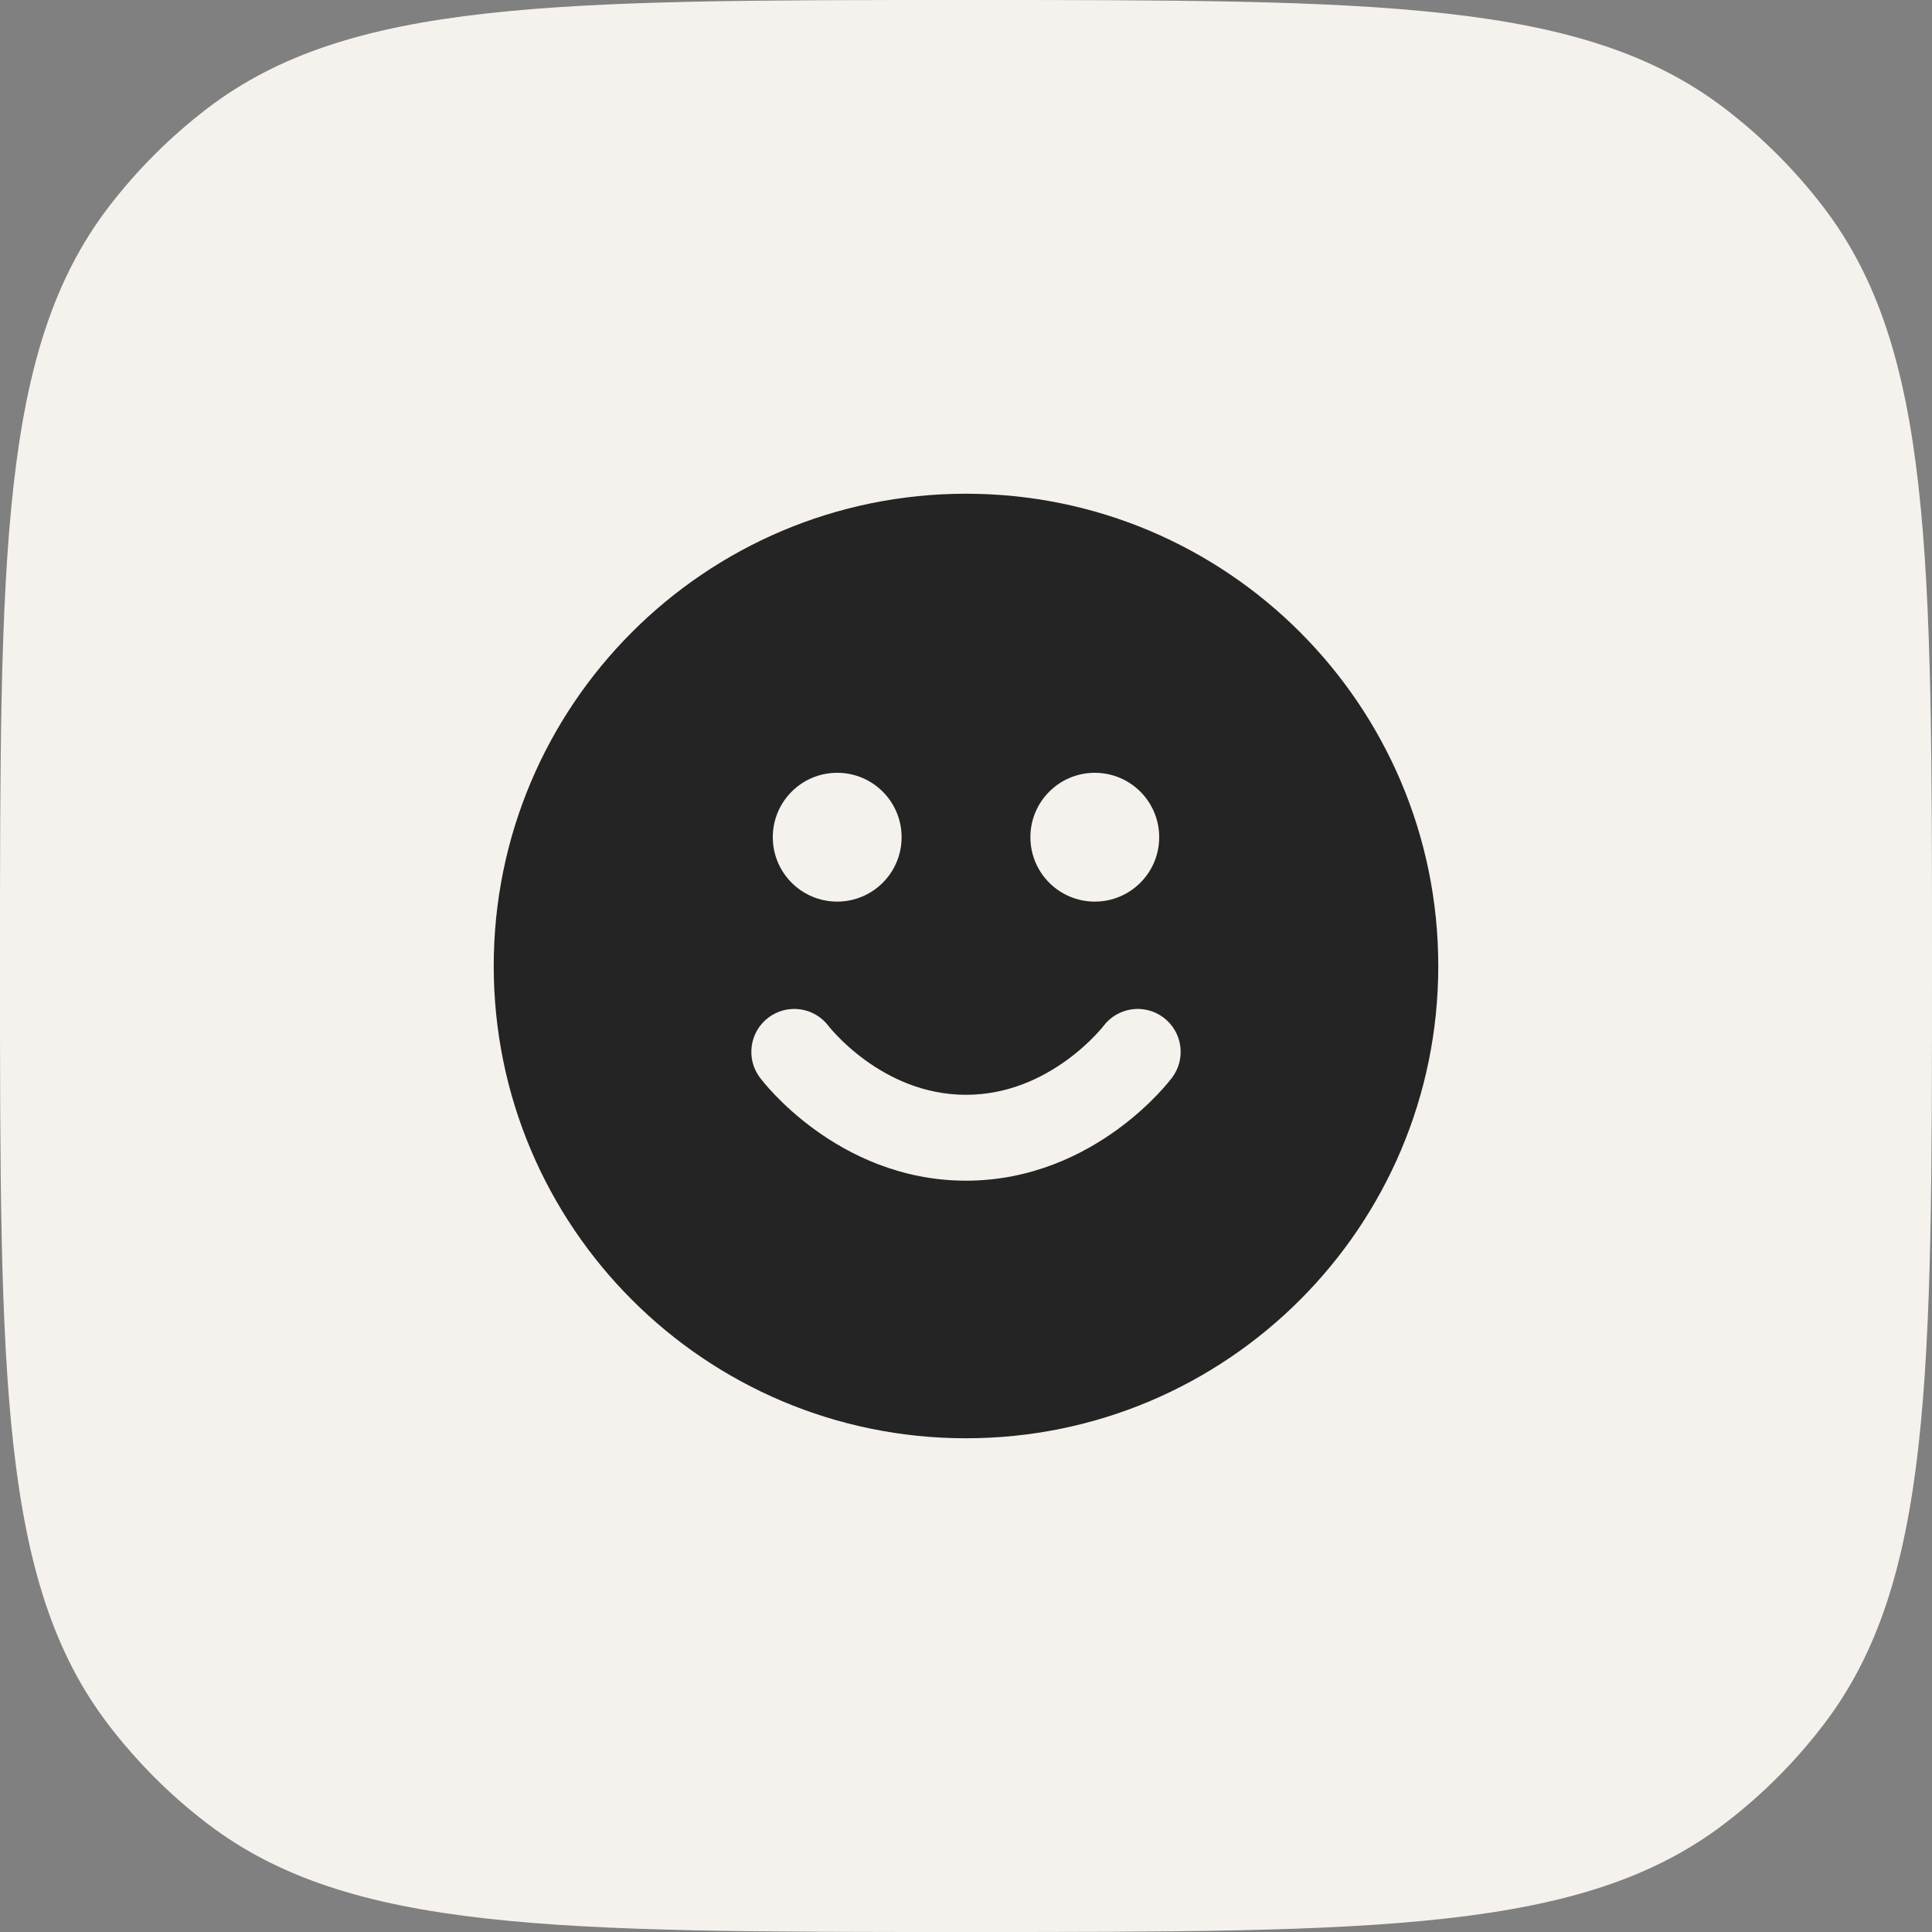
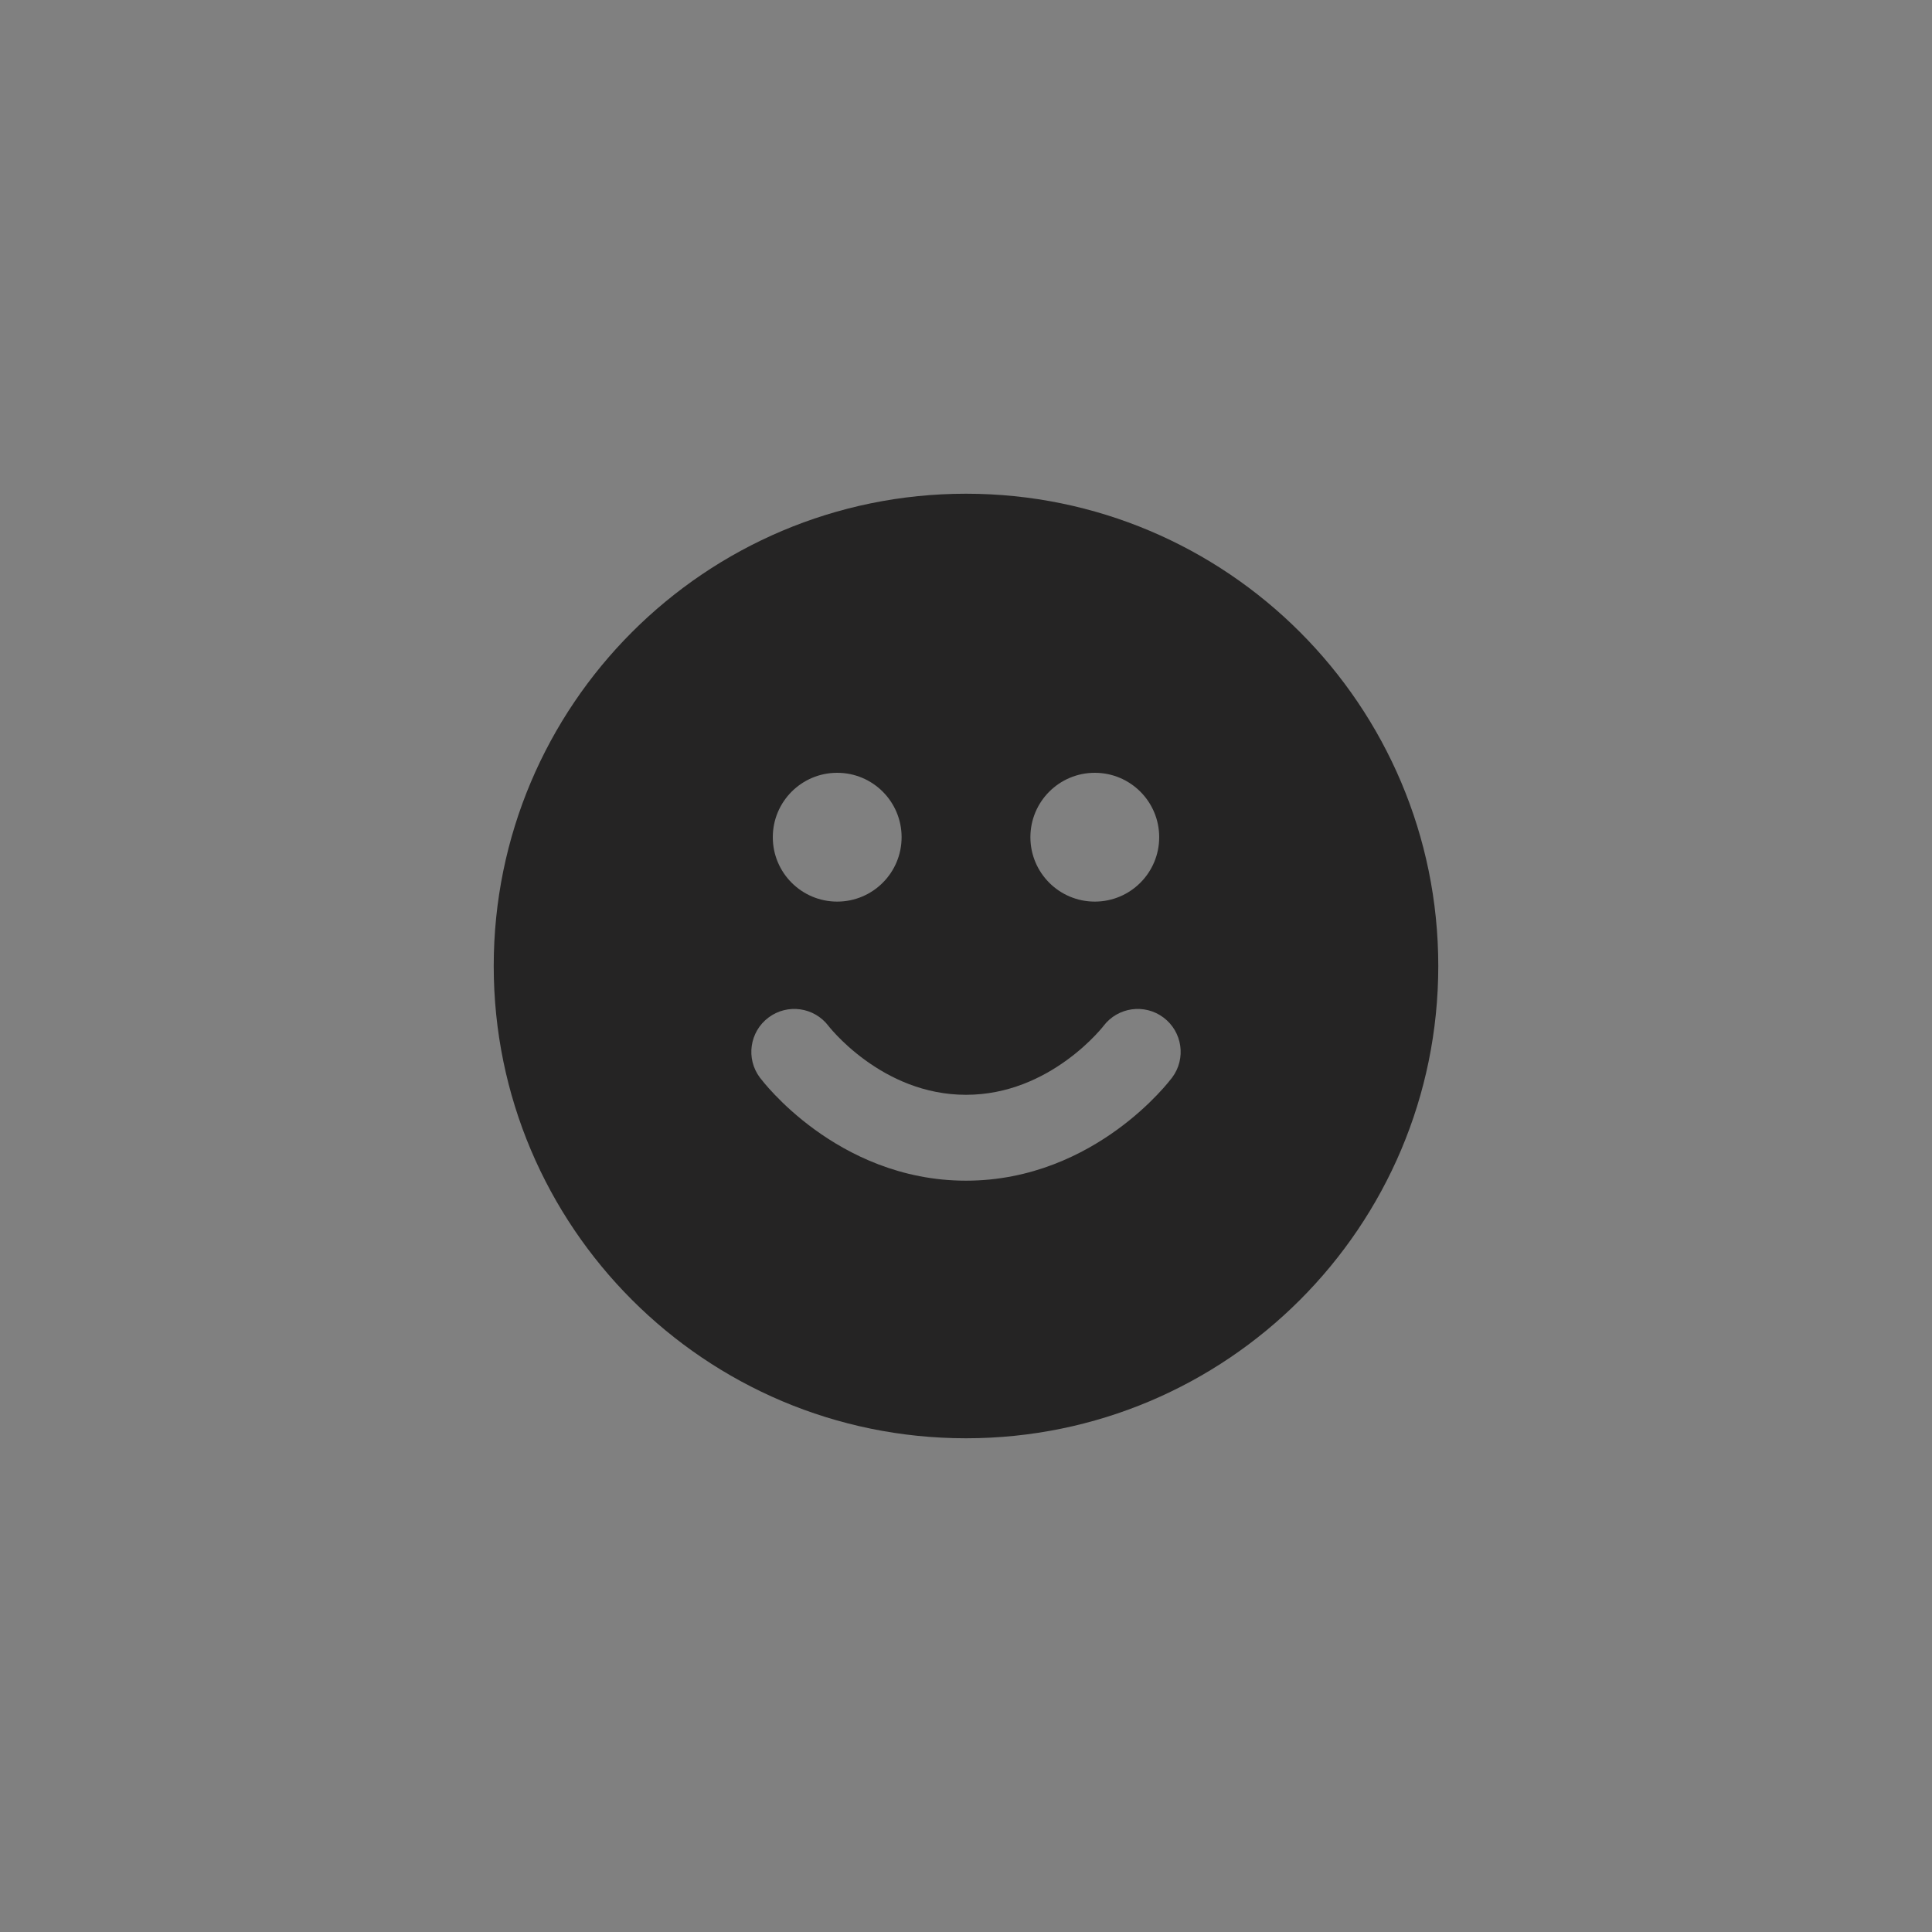
<svg xmlns="http://www.w3.org/2000/svg" width="60" height="60" viewBox="0 0 60 60" fill="none">
  <rect x="0" y="0" width="60" height="60" fill="#808080" stroke="none" />
-   <path d="M0 30C0 17.232 0 10.848 3.363 6.443C4.249 5.284 5.284 4.249 6.443 3.363C10.848 0 17.232 0 30 0V0C42.768 0 49.152 0 53.556 3.363C54.716 4.249 55.752 5.284 56.636 6.443C60 10.848 60 17.232 60 30V30C60 42.768 60 49.152 56.636 53.556C55.752 54.716 54.716 55.752 53.556 56.636C49.152 60 42.768 60 30 60V60C17.232 60 10.848 60 6.443 56.636C5.284 55.752 4.249 54.716 3.363 53.556C0 49.152 0 42.768 0 30V30Z" fill="#F5F2EE" />
  <path fill-rule="evenodd" clip-rule="evenodd" d="M30 15.333C21.9 15.333 15.333 21.9 15.333 30C15.333 38.1 21.9 44.667 30 44.667C38.1 44.667 44.667 38.1 44.667 30C44.667 21.9 38.1 15.333 30 15.333ZM24 26C24 24.895 24.895 24 26 24C27.105 24 28 24.895 28 26C28 27.105 27.105 28 26 28C24.895 28 24 27.105 24 26ZM32 26C32 24.895 32.895 24 34 24C35.105 24 36 24.895 36 26C36 27.105 35.105 28 34 28C32.895 28 32 27.105 32 26ZM23.867 31.6C24.454 31.16 25.286 31.277 25.729 31.861L25.735 31.869C25.743 31.879 25.758 31.898 25.78 31.924C25.825 31.977 25.896 32.059 25.994 32.161C26.19 32.366 26.485 32.644 26.868 32.922C27.637 33.481 28.701 34 30 34C31.299 34 32.363 33.481 33.132 32.922C33.515 32.644 33.81 32.366 34.006 32.161C34.104 32.059 34.175 31.977 34.22 31.924C34.242 31.898 34.257 31.879 34.265 31.869L34.271 31.861C34.714 31.277 35.546 31.16 36.133 31.6C36.722 32.042 36.842 32.878 36.4 33.467L36.262 33.638C36.184 33.732 36.073 33.858 35.931 34.006C35.649 34.301 35.235 34.69 34.701 35.078C33.637 35.852 32.034 36.667 30 36.667C27.966 36.667 26.363 35.852 25.299 35.078C24.765 34.69 24.351 34.301 24.069 34.006C23.927 33.858 23.816 33.732 23.738 33.638C23.691 33.582 23.645 33.525 23.6 33.467C23.158 32.878 23.278 32.042 23.867 31.6Z" fill="#252424" />
</svg>